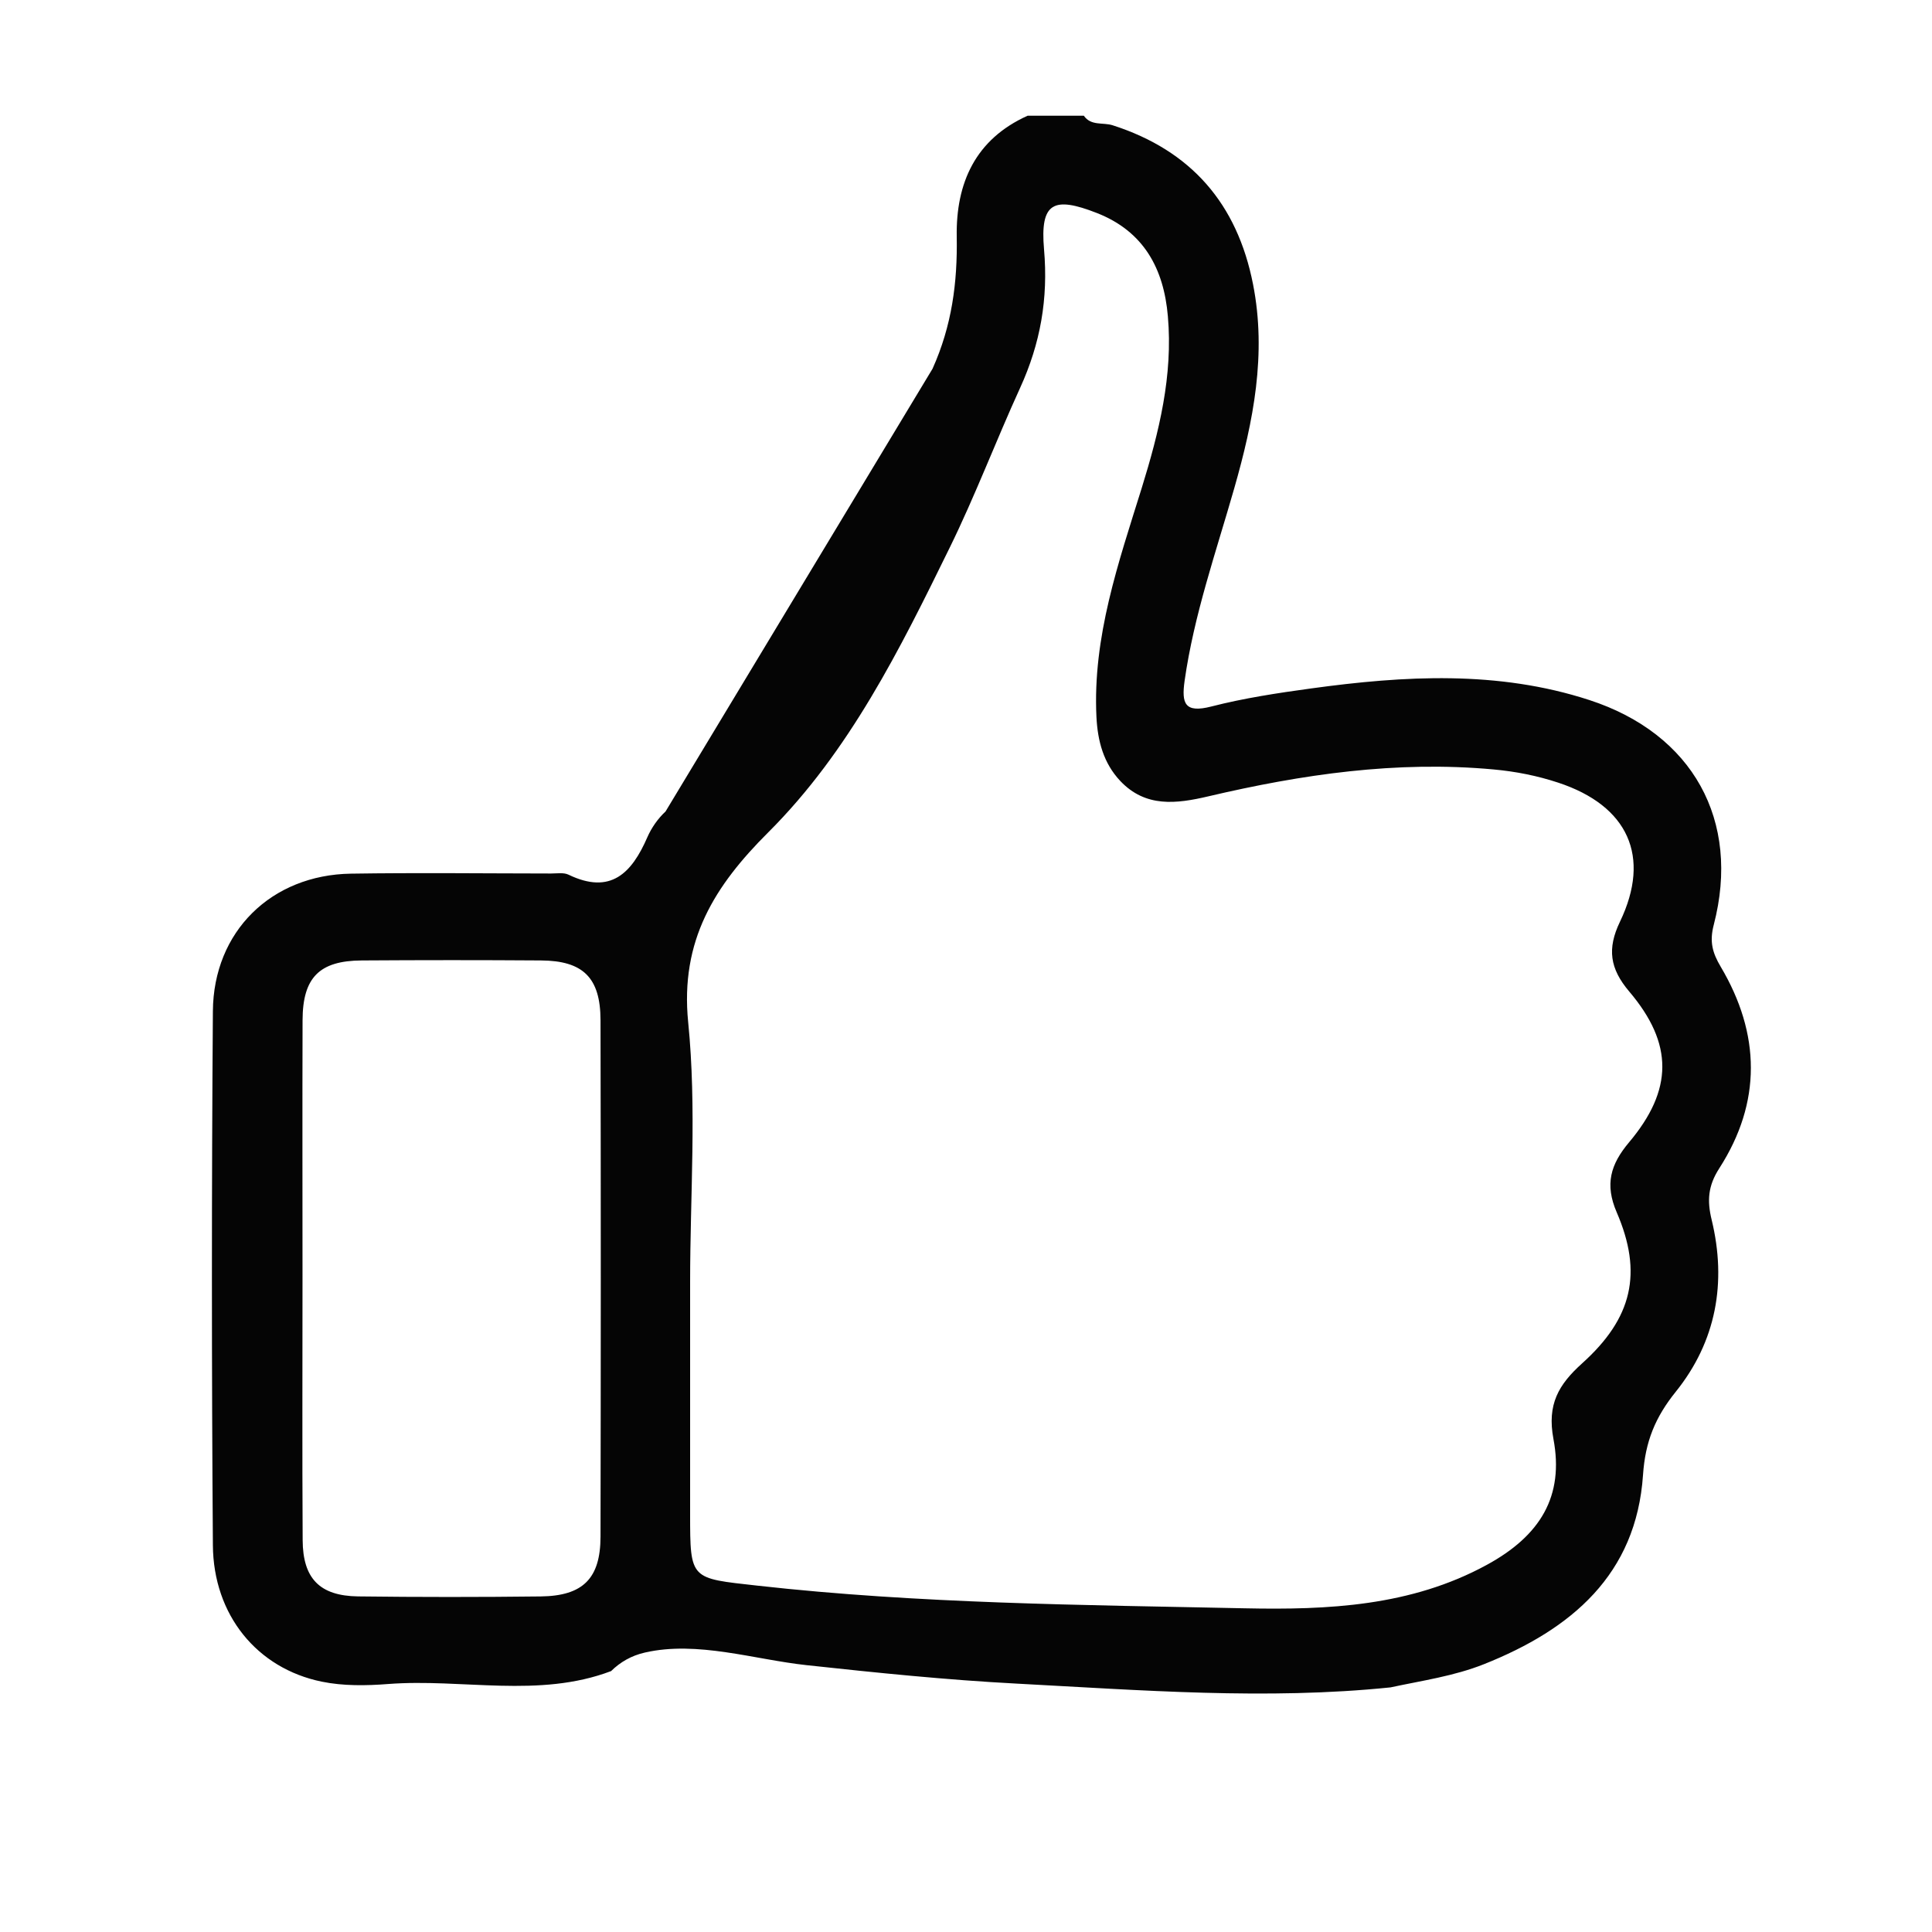
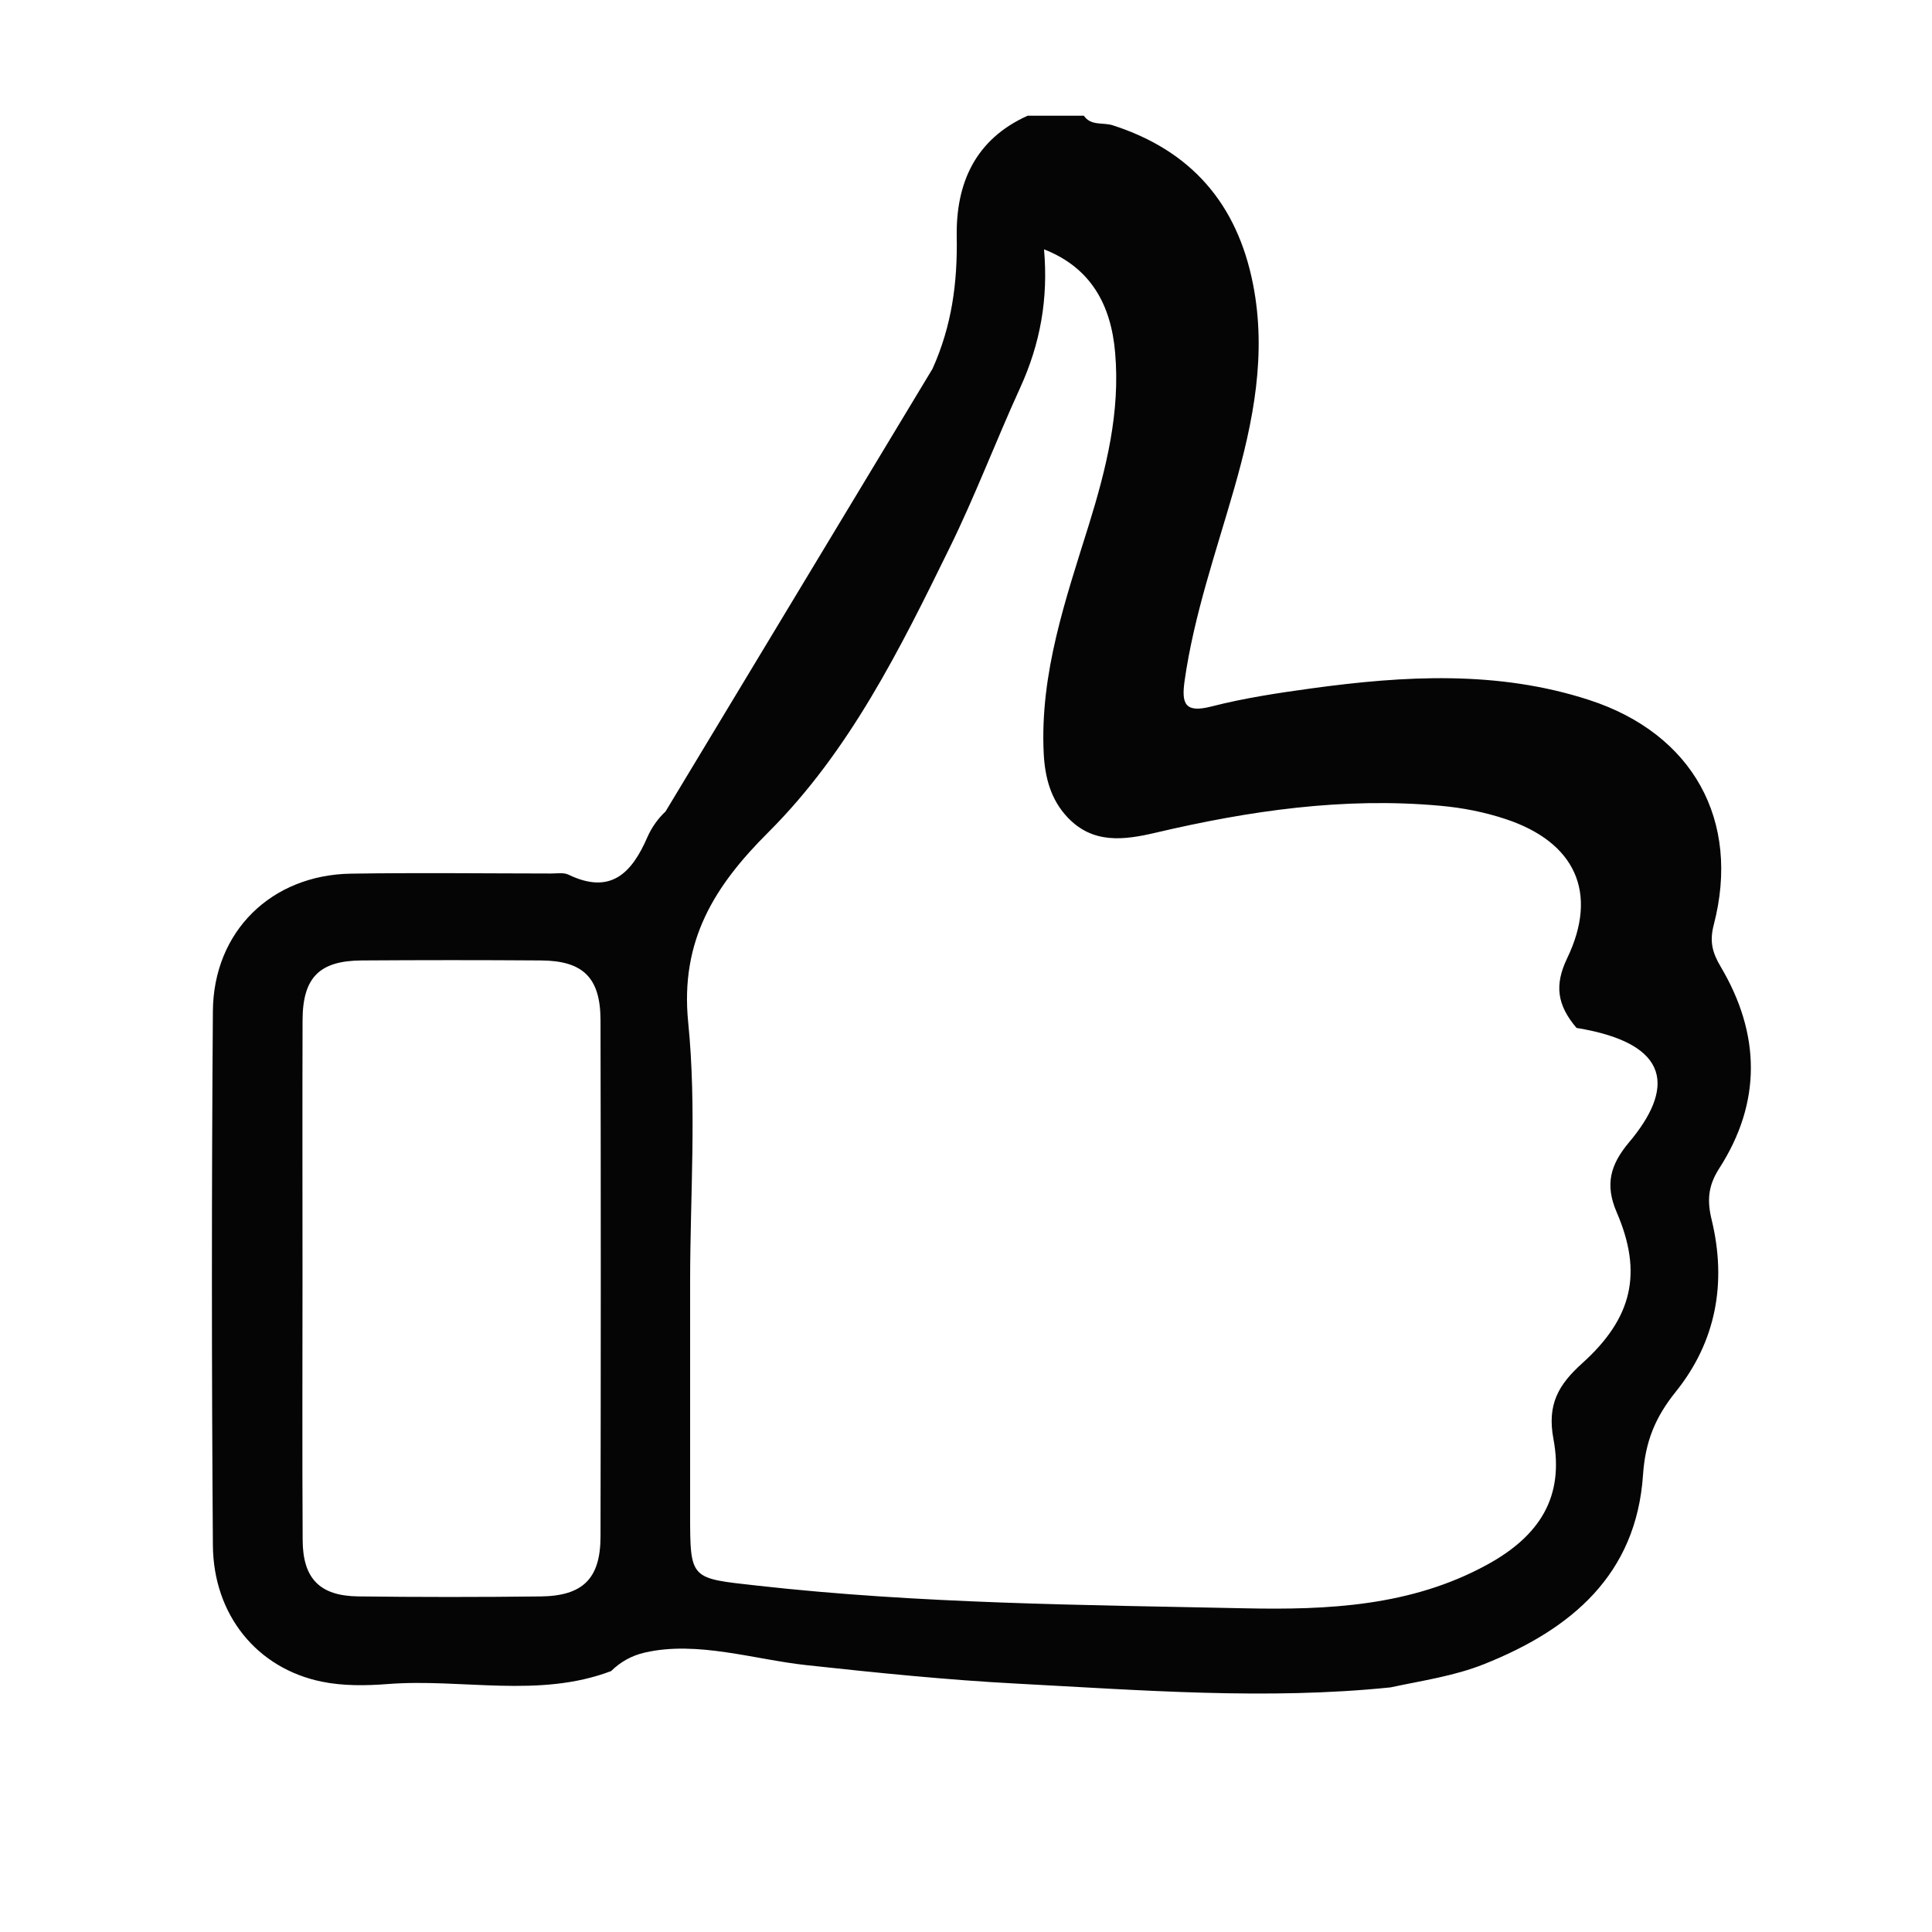
<svg xmlns="http://www.w3.org/2000/svg" version="1.1" id="Layer_1" x="0px" y="0px" width="64px" height="64px" viewBox="0 0 64 64" enable-background="new 0 0 64 64" xml:space="preserve">
  <g>
-     <path fill-rule="evenodd" clip-rule="evenodd" fill="#050505" d="M57.001,32.025c-0.276-0.465-0.376-0.834-0.23-1.391   c0.899-3.456-0.696-6.33-4.127-7.446c-3.025-0.984-6.119-0.807-9.208-0.383c-1.11,0.152-2.227,0.321-3.31,0.599   c-0.883,0.227-0.989-0.103-0.885-0.847c0.311-2.193,1.043-4.273,1.647-6.388c0.632-2.212,1.076-4.442,0.62-6.755   c-0.524-2.663-2.048-4.429-4.65-5.264c-0.317-0.102-0.718,0.028-0.954-0.316H34.04c-1.729,0.778-2.376,2.23-2.347,4.001   c0.027,1.528-0.161,2.953-0.801,4.379l-8.846,14.669c-0.25,0.23-0.464,0.537-0.601,0.85c-0.516,1.188-1.214,1.916-2.612,1.242   c-0.162-0.078-0.384-0.039-0.577-0.039c-2.211-0.002-4.422-0.029-6.633,0.005c-2.632,0.042-4.552,1.912-4.571,4.558   c-0.043,5.896-0.042,11.792,0,17.687c0.016,2.313,1.464,4.083,3.606,4.521c0.71,0.146,1.471,0.135,2.2,0.078   c2.456-0.188,4.992,0.48,7.385-0.428c0.301-0.296,0.67-0.513,1.123-0.615c1.733-0.396,3.615,0.23,5.348,0.418   c2.317,0.251,4.638,0.49,6.966,0.612c4.108,0.217,8.279,0.547,12.382,0.125c1.04-0.224,2.097-0.371,3.1-0.77   c2.897-1.155,5.041-2.967,5.265-6.268c0.075-1.113,0.409-1.916,1.086-2.757c1.339-1.666,1.691-3.617,1.188-5.694   c-0.153-0.627-0.126-1.12,0.253-1.707C58.361,36.513,58.32,34.249,57.001,32.025z M19.893,50.904   c-0.003,1.385-0.58,1.963-1.981,1.98c-2.018,0.024-4.035,0.024-6.052-0.001c-1.268-0.018-1.828-0.592-1.834-1.864   c-0.017-2.911-0.005-5.82-0.005-8.73c0-2.831-0.007-5.664,0.002-8.496c0.005-1.412,0.557-1.968,1.96-1.977   c1.979-0.013,3.957-0.014,5.936,0c1.394,0.009,1.971,0.567,1.974,1.979C19.905,39.498,19.904,45.201,19.893,50.904z M53.962,37.844   c-0.614,0.731-0.805,1.392-0.407,2.314c0.867,2.009,0.524,3.503-1.145,5.005c-0.782,0.704-1.165,1.36-0.951,2.501   c0.358,1.897-0.427,3.205-2.208,4.175c-2.511,1.37-5.259,1.496-8.019,1.438c-5.388-0.113-10.779-0.15-16.146-0.751   c-2.218-0.249-2.225-0.18-2.225-2.374c0-2.561,0-5.121,0-7.682c0-2.87,0.221-5.764-0.064-8.606   c-0.271-2.715,0.883-4.527,2.651-6.29c2.695-2.688,4.364-6.07,6.014-9.436c0.848-1.729,1.531-3.539,2.332-5.292   c0.67-1.468,0.934-2.95,0.791-4.586c-0.135-1.551,0.311-1.767,1.747-1.205c1.558,0.609,2.22,1.845,2.355,3.42   c0.173,1.965-0.291,3.834-0.867,5.695c-0.769,2.469-1.628,4.926-1.499,7.579c0.04,0.801,0.234,1.532,0.79,2.122   c0.838,0.886,1.859,0.757,2.916,0.509c3.105-0.729,6.235-1.186,9.44-0.892c0.738,0.067,1.452,0.207,2.153,0.439   c2.308,0.762,3.084,2.441,2.043,4.607c-0.429,0.893-0.337,1.551,0.308,2.312C55.44,34.578,55.426,36.105,53.962,37.844z" />
+     <path fill-rule="evenodd" clip-rule="evenodd" fill="#050505" d="M57.001,32.025c-0.276-0.465-0.376-0.834-0.23-1.391   c0.899-3.456-0.696-6.33-4.127-7.446c-3.025-0.984-6.119-0.807-9.208-0.383c-1.11,0.152-2.227,0.321-3.31,0.599   c-0.883,0.227-0.989-0.103-0.885-0.847c0.311-2.193,1.043-4.273,1.647-6.388c0.632-2.212,1.076-4.442,0.62-6.755   c-0.524-2.663-2.048-4.429-4.65-5.264c-0.317-0.102-0.718,0.028-0.954-0.316H34.04c-1.729,0.778-2.376,2.23-2.347,4.001   c0.027,1.528-0.161,2.953-0.801,4.379l-8.846,14.669c-0.25,0.23-0.464,0.537-0.601,0.85c-0.516,1.188-1.214,1.916-2.612,1.242   c-0.162-0.078-0.384-0.039-0.577-0.039c-2.211-0.002-4.422-0.029-6.633,0.005c-2.632,0.042-4.552,1.912-4.571,4.558   c-0.043,5.896-0.042,11.792,0,17.687c0.016,2.313,1.464,4.083,3.606,4.521c0.71,0.146,1.471,0.135,2.2,0.078   c2.456-0.188,4.992,0.48,7.385-0.428c0.301-0.296,0.67-0.513,1.123-0.615c1.733-0.396,3.615,0.23,5.348,0.418   c2.317,0.251,4.638,0.49,6.966,0.612c4.108,0.217,8.279,0.547,12.382,0.125c1.04-0.224,2.097-0.371,3.1-0.77   c2.897-1.155,5.041-2.967,5.265-6.268c0.075-1.113,0.409-1.916,1.086-2.757c1.339-1.666,1.691-3.617,1.188-5.694   c-0.153-0.627-0.126-1.12,0.253-1.707C58.361,36.513,58.32,34.249,57.001,32.025z M19.893,50.904   c-0.003,1.385-0.58,1.963-1.981,1.98c-2.018,0.024-4.035,0.024-6.052-0.001c-1.268-0.018-1.828-0.592-1.834-1.864   c-0.017-2.911-0.005-5.82-0.005-8.73c0-2.831-0.007-5.664,0.002-8.496c0.005-1.412,0.557-1.968,1.96-1.977   c1.979-0.013,3.957-0.014,5.936,0c1.394,0.009,1.971,0.567,1.974,1.979C19.905,39.498,19.904,45.201,19.893,50.904z M53.962,37.844   c-0.614,0.731-0.805,1.392-0.407,2.314c0.867,2.009,0.524,3.503-1.145,5.005c-0.782,0.704-1.165,1.36-0.951,2.501   c0.358,1.897-0.427,3.205-2.208,4.175c-2.511,1.37-5.259,1.496-8.019,1.438c-5.388-0.113-10.779-0.15-16.146-0.751   c-2.218-0.249-2.225-0.18-2.225-2.374c0-2.561,0-5.121,0-7.682c0-2.87,0.221-5.764-0.064-8.606   c-0.271-2.715,0.883-4.527,2.651-6.29c2.695-2.688,4.364-6.07,6.014-9.436c0.848-1.729,1.531-3.539,2.332-5.292   c0.67-1.468,0.934-2.95,0.791-4.586c1.558,0.609,2.22,1.845,2.355,3.42   c0.173,1.965-0.291,3.834-0.867,5.695c-0.769,2.469-1.628,4.926-1.499,7.579c0.04,0.801,0.234,1.532,0.79,2.122   c0.838,0.886,1.859,0.757,2.916,0.509c3.105-0.729,6.235-1.186,9.44-0.892c0.738,0.067,1.452,0.207,2.153,0.439   c2.308,0.762,3.084,2.441,2.043,4.607c-0.429,0.893-0.337,1.551,0.308,2.312C55.44,34.578,55.426,36.105,53.962,37.844z" />
  </g>
</svg>